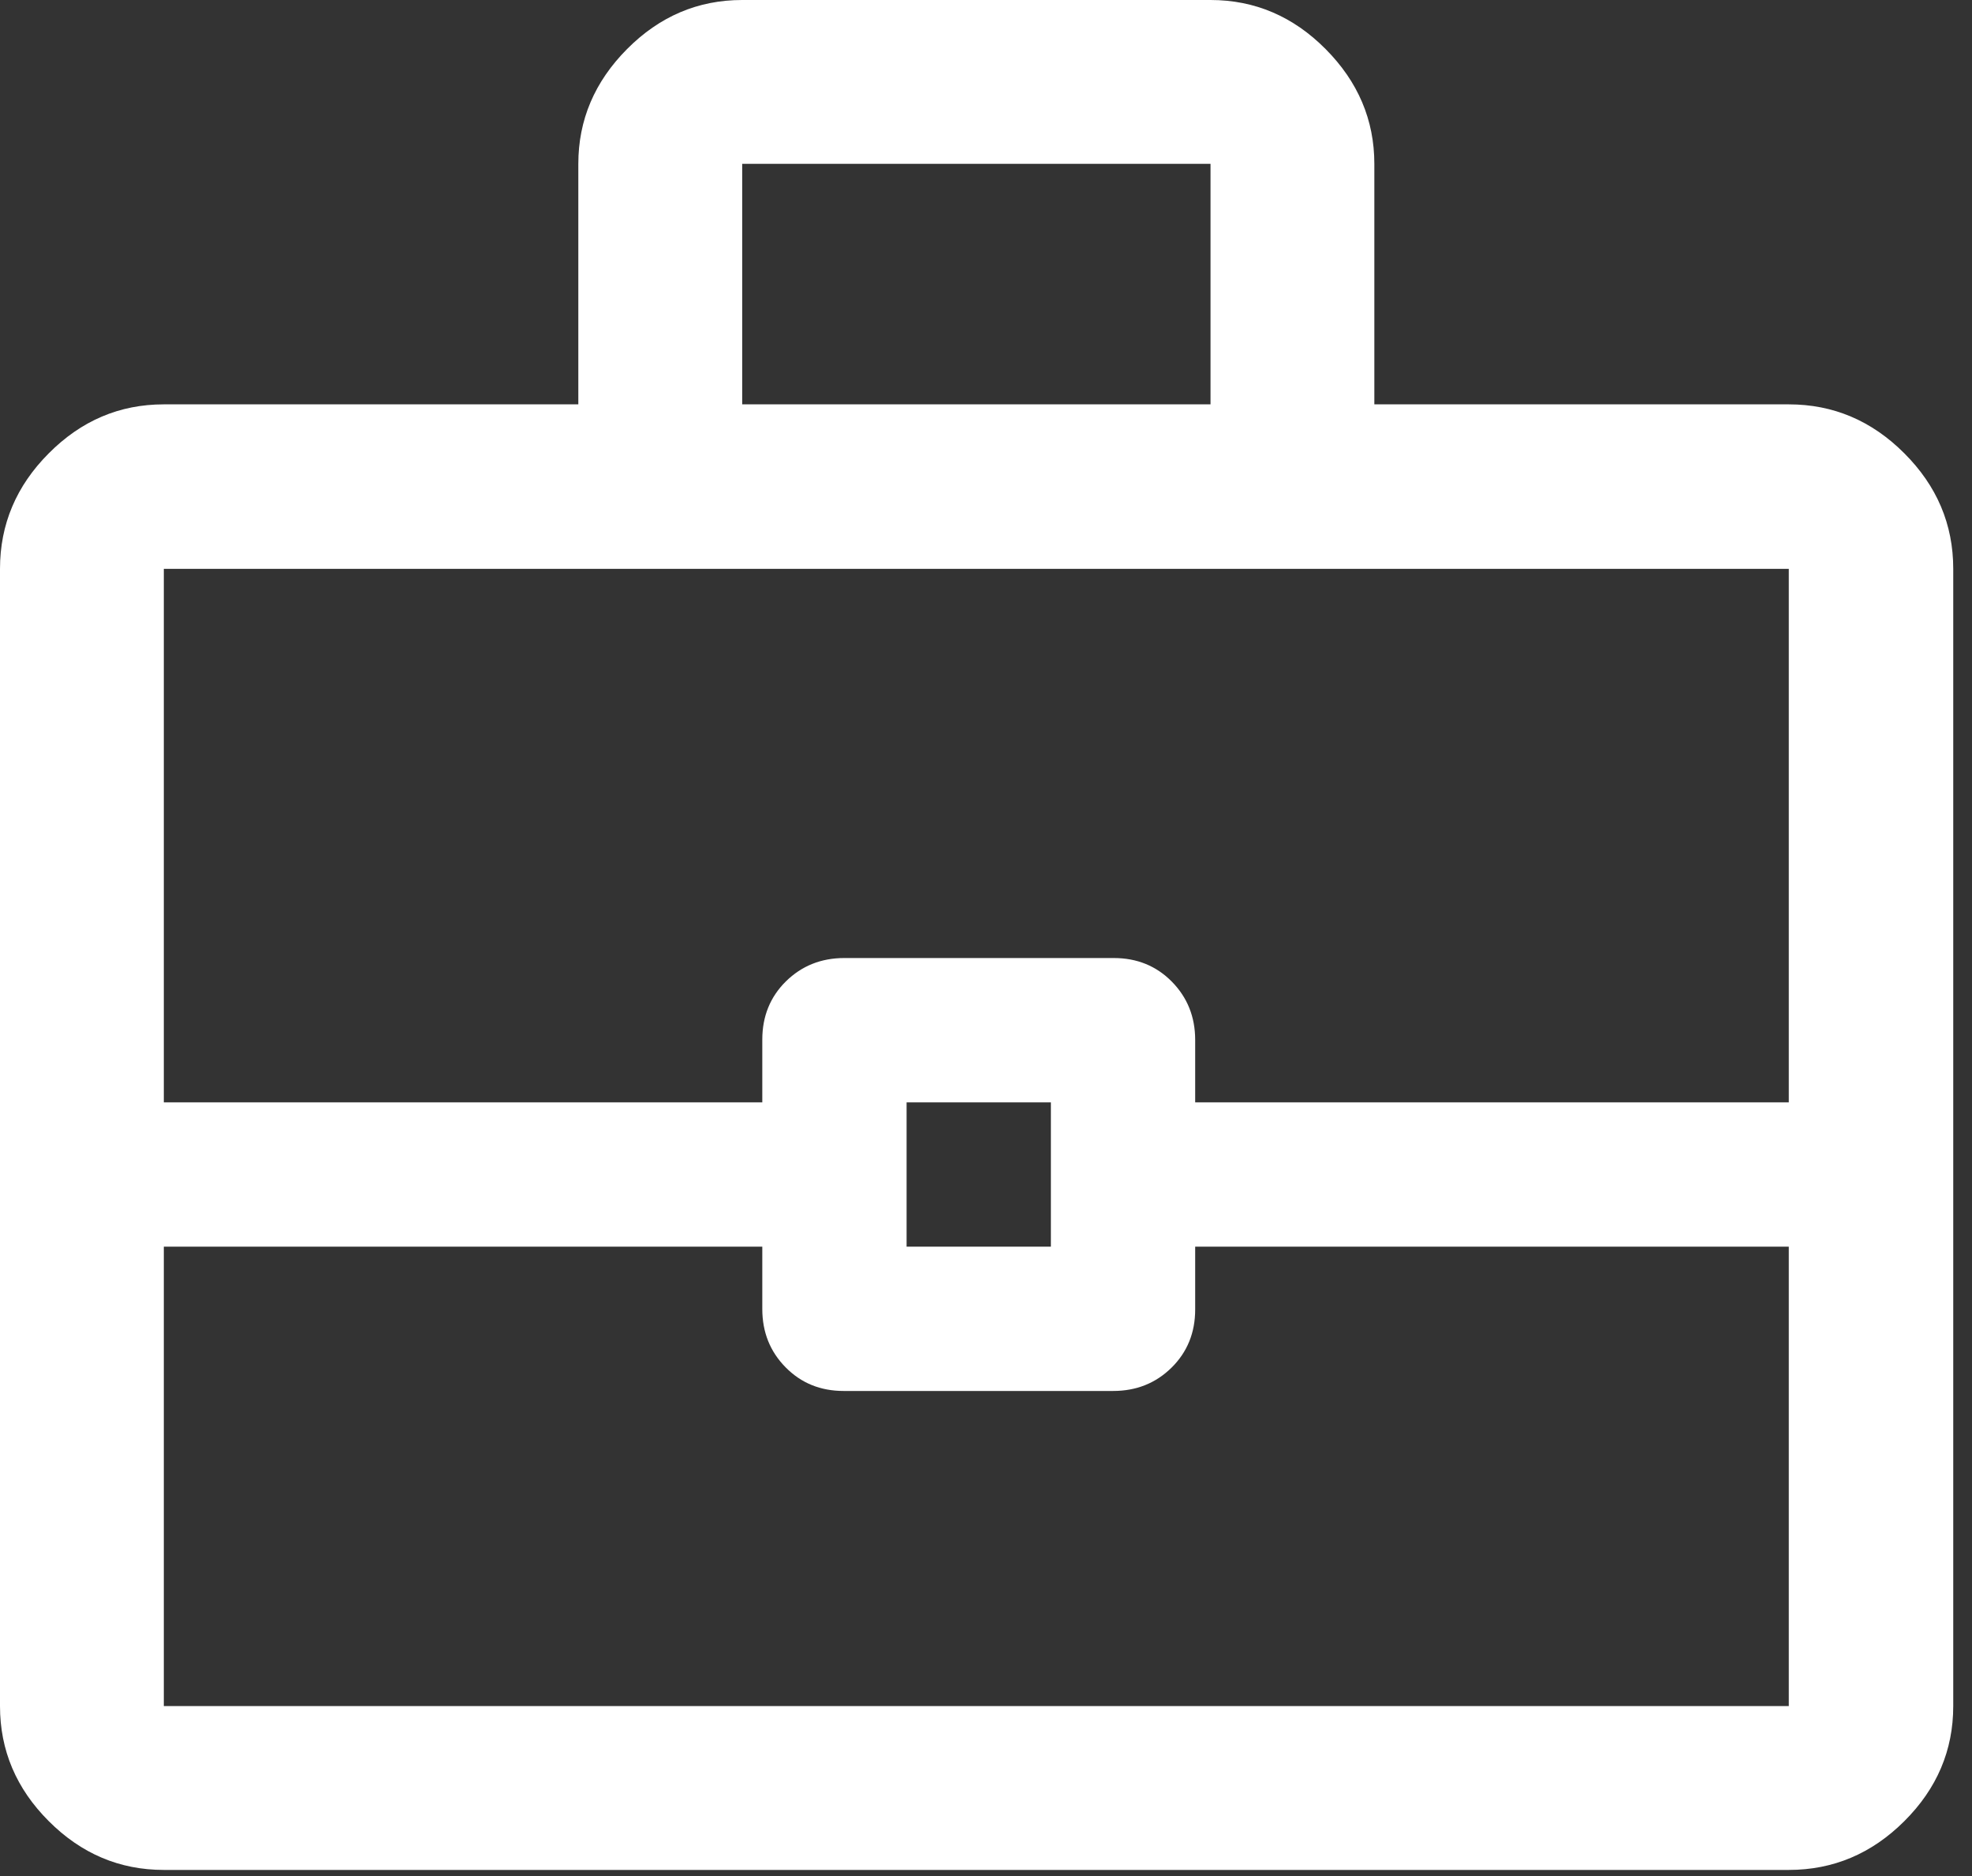
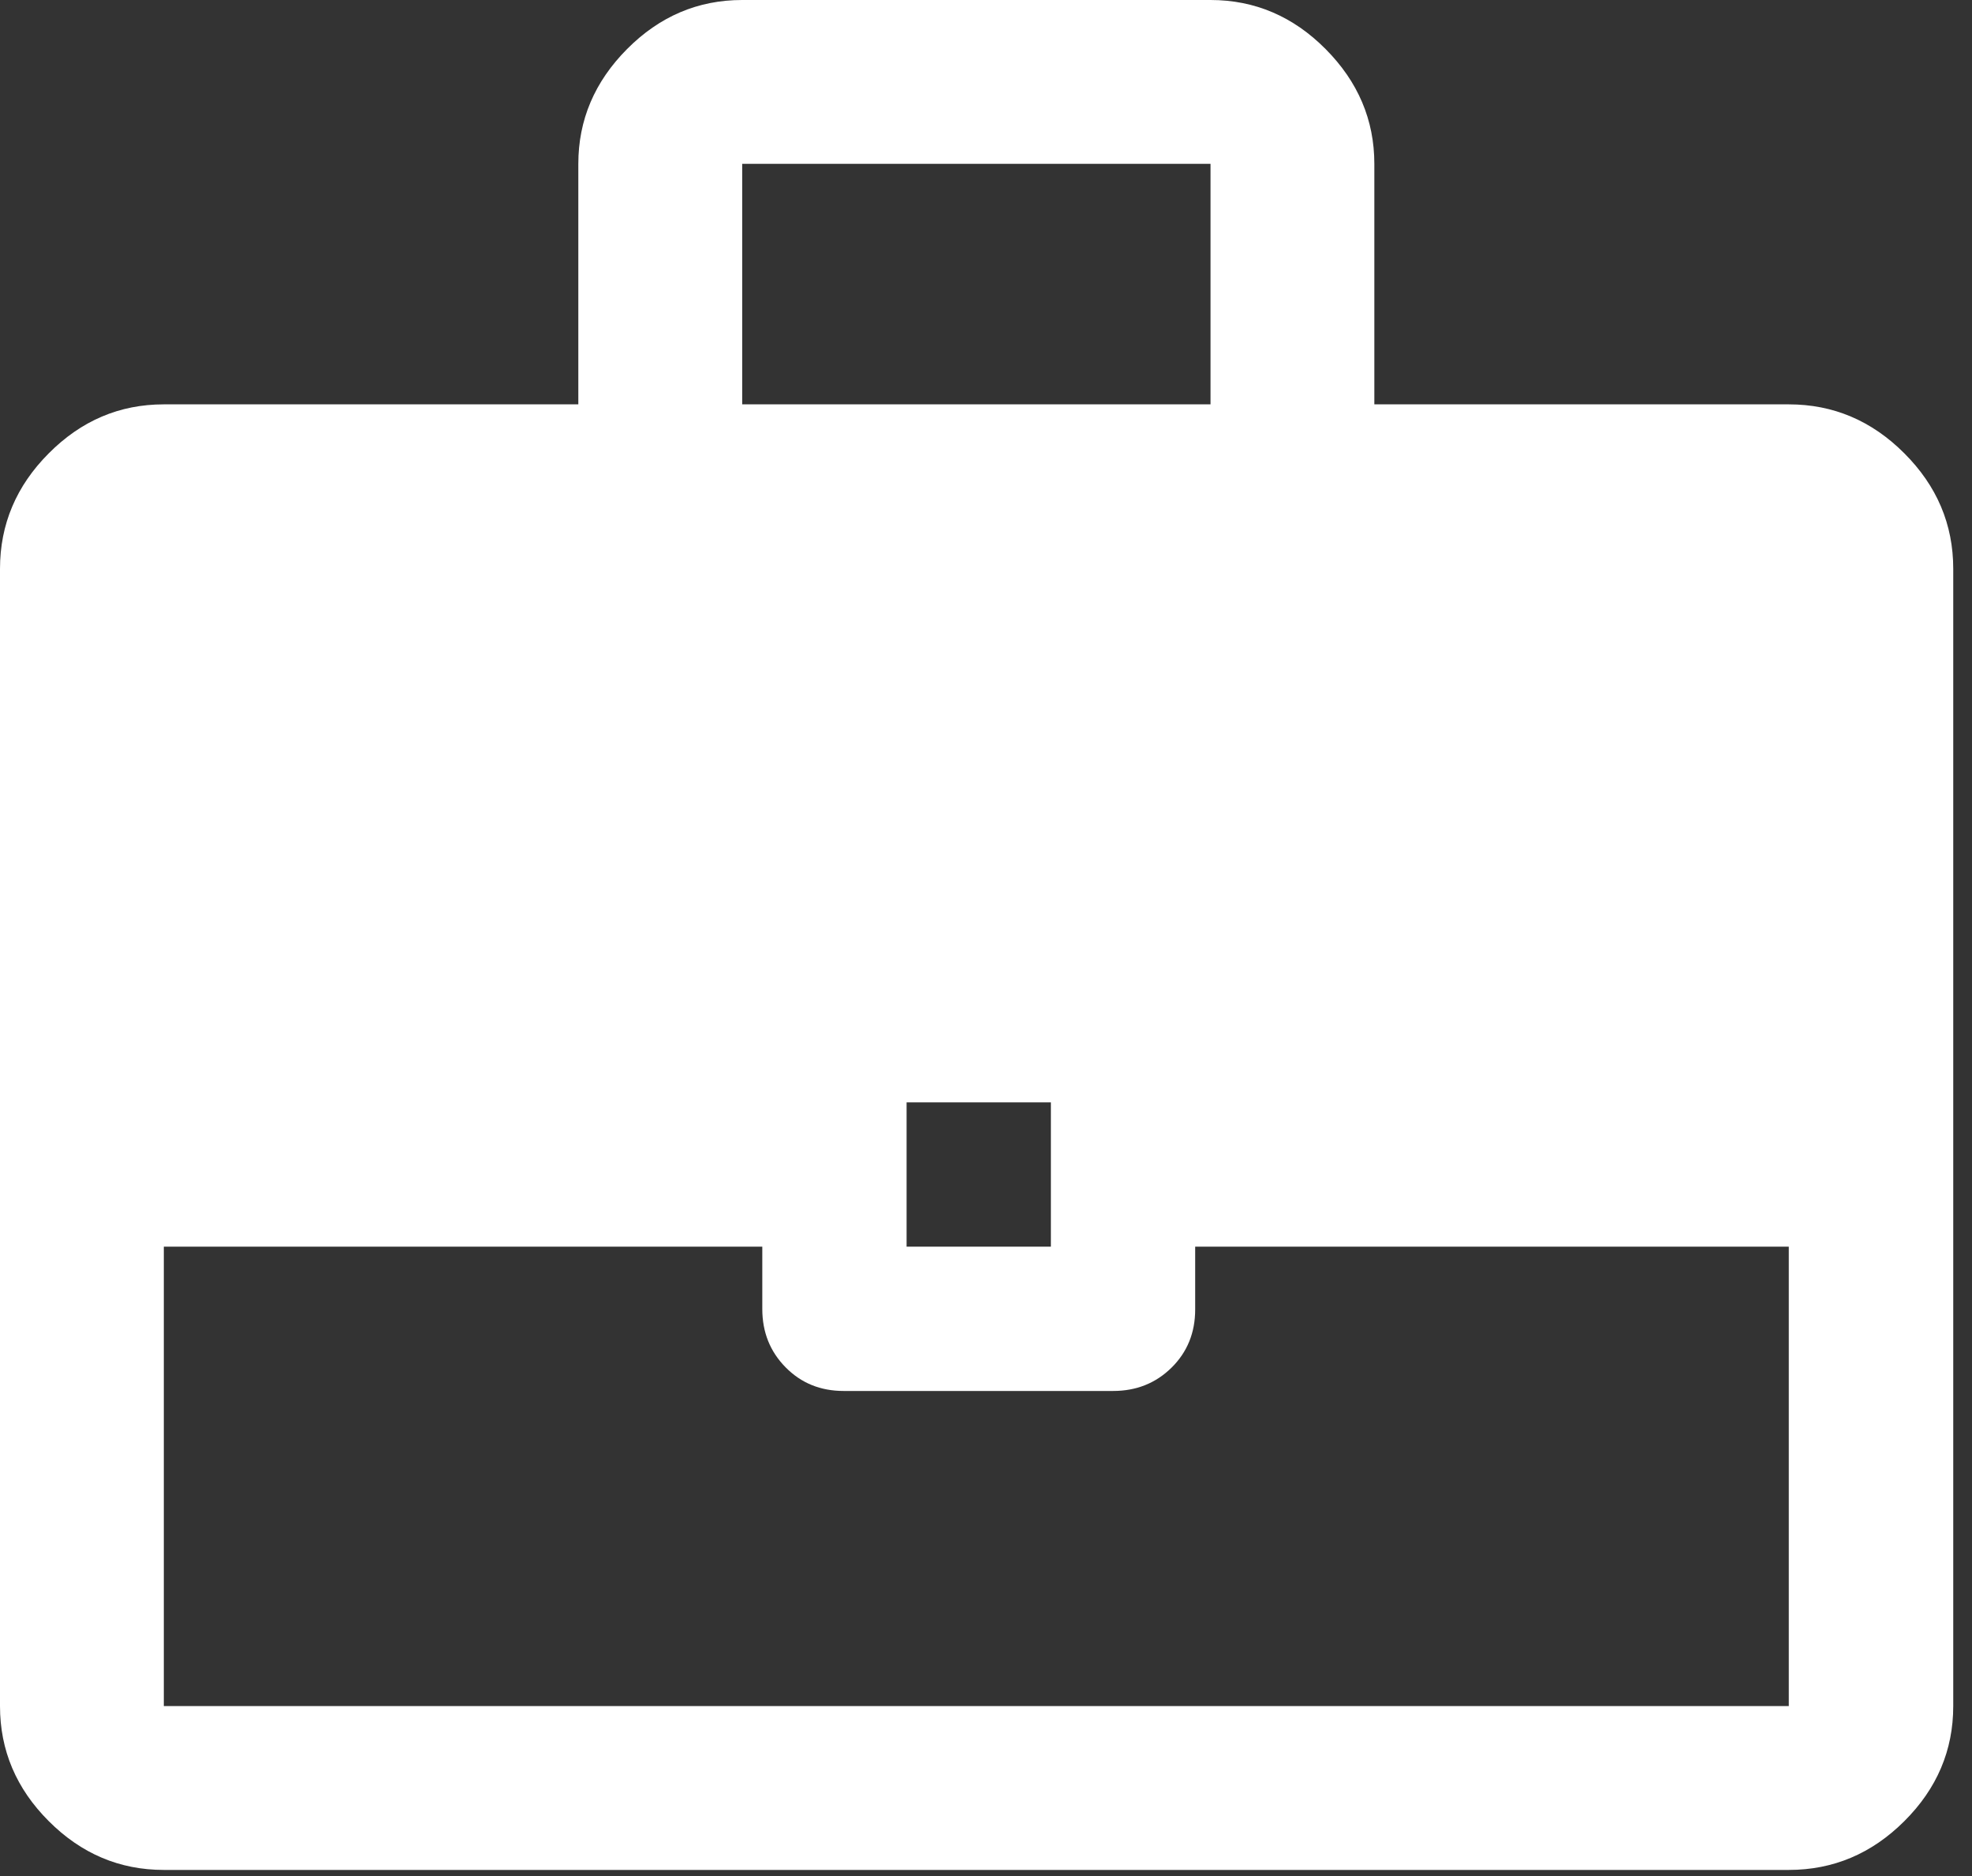
<svg xmlns="http://www.w3.org/2000/svg" width="41" height="39" viewBox="0 0 41 39" fill="none">
  <rect x="0" y="0" width="41" height="39" fill="#333333" stroke="none" />
-   <path d="M3.406 38.873C2.486 38.873 1.689 38.535 1.014 37.859C0.338 37.184 0 36.386 0 35.467V11.825C0 10.902 0.338 10.101 1.014 9.424C1.689 8.745 2.486 8.406 3.406 8.406H12.024V3.406C12.024 2.495 12.362 1.699 13.037 1.02C13.713 0.34 14.511 0 15.431 0H25.168C26.087 0 26.885 0.34 27.561 1.02C28.236 1.699 28.574 2.495 28.574 3.406V8.406H37.191C38.115 8.406 38.915 8.745 39.593 9.424C40.271 10.101 40.61 10.902 40.61 11.825V35.467C40.61 36.386 40.271 37.184 39.593 37.859C38.915 38.535 38.115 38.873 37.191 38.873H3.406ZM15.431 8.406H25.168V3.406H15.431V8.406ZM37.191 25.916H24.849V27.222C24.849 27.705 24.685 28.108 24.358 28.431C24.029 28.755 23.625 28.916 23.143 28.916H17.541C17.059 28.916 16.657 28.753 16.334 28.425C16.011 28.098 15.849 27.694 15.849 27.213V25.916H3.406V35.467H37.191V25.916ZM18.849 25.916H21.849V22.916H18.849V25.916ZM3.406 22.916H15.849V21.611C15.849 21.128 16.013 20.724 16.34 20.401C16.669 20.078 17.073 19.916 17.555 19.916H23.157C23.639 19.916 24.041 20.08 24.364 20.407C24.687 20.735 24.849 21.139 24.849 21.619V22.916H37.191V11.825H3.406V22.916Z" fill="white" />
+   <path d="M3.406 38.873C2.486 38.873 1.689 38.535 1.014 37.859C0.338 37.184 0 36.386 0 35.467V11.825C0 10.902 0.338 10.101 1.014 9.424C1.689 8.745 2.486 8.406 3.406 8.406H12.024V3.406C12.024 2.495 12.362 1.699 13.037 1.02C13.713 0.34 14.511 0 15.431 0H25.168C26.087 0 26.885 0.34 27.561 1.02C28.236 1.699 28.574 2.495 28.574 3.406V8.406H37.191C38.115 8.406 38.915 8.745 39.593 9.424C40.271 10.101 40.61 10.902 40.61 11.825V35.467C40.61 36.386 40.271 37.184 39.593 37.859C38.915 38.535 38.115 38.873 37.191 38.873H3.406ZM15.431 8.406H25.168V3.406H15.431V8.406ZM37.191 25.916H24.849V27.222C24.849 27.705 24.685 28.108 24.358 28.431C24.029 28.755 23.625 28.916 23.143 28.916H17.541C17.059 28.916 16.657 28.753 16.334 28.425C16.011 28.098 15.849 27.694 15.849 27.213V25.916H3.406V35.467H37.191V25.916ZM18.849 25.916H21.849V22.916H18.849V25.916ZM3.406 22.916H15.849V21.611C15.849 21.128 16.013 20.724 16.34 20.401C16.669 20.078 17.073 19.916 17.555 19.916H23.157C23.639 19.916 24.041 20.08 24.364 20.407C24.687 20.735 24.849 21.139 24.849 21.619V22.916H37.191H3.406V22.916Z" fill="white" />
</svg>